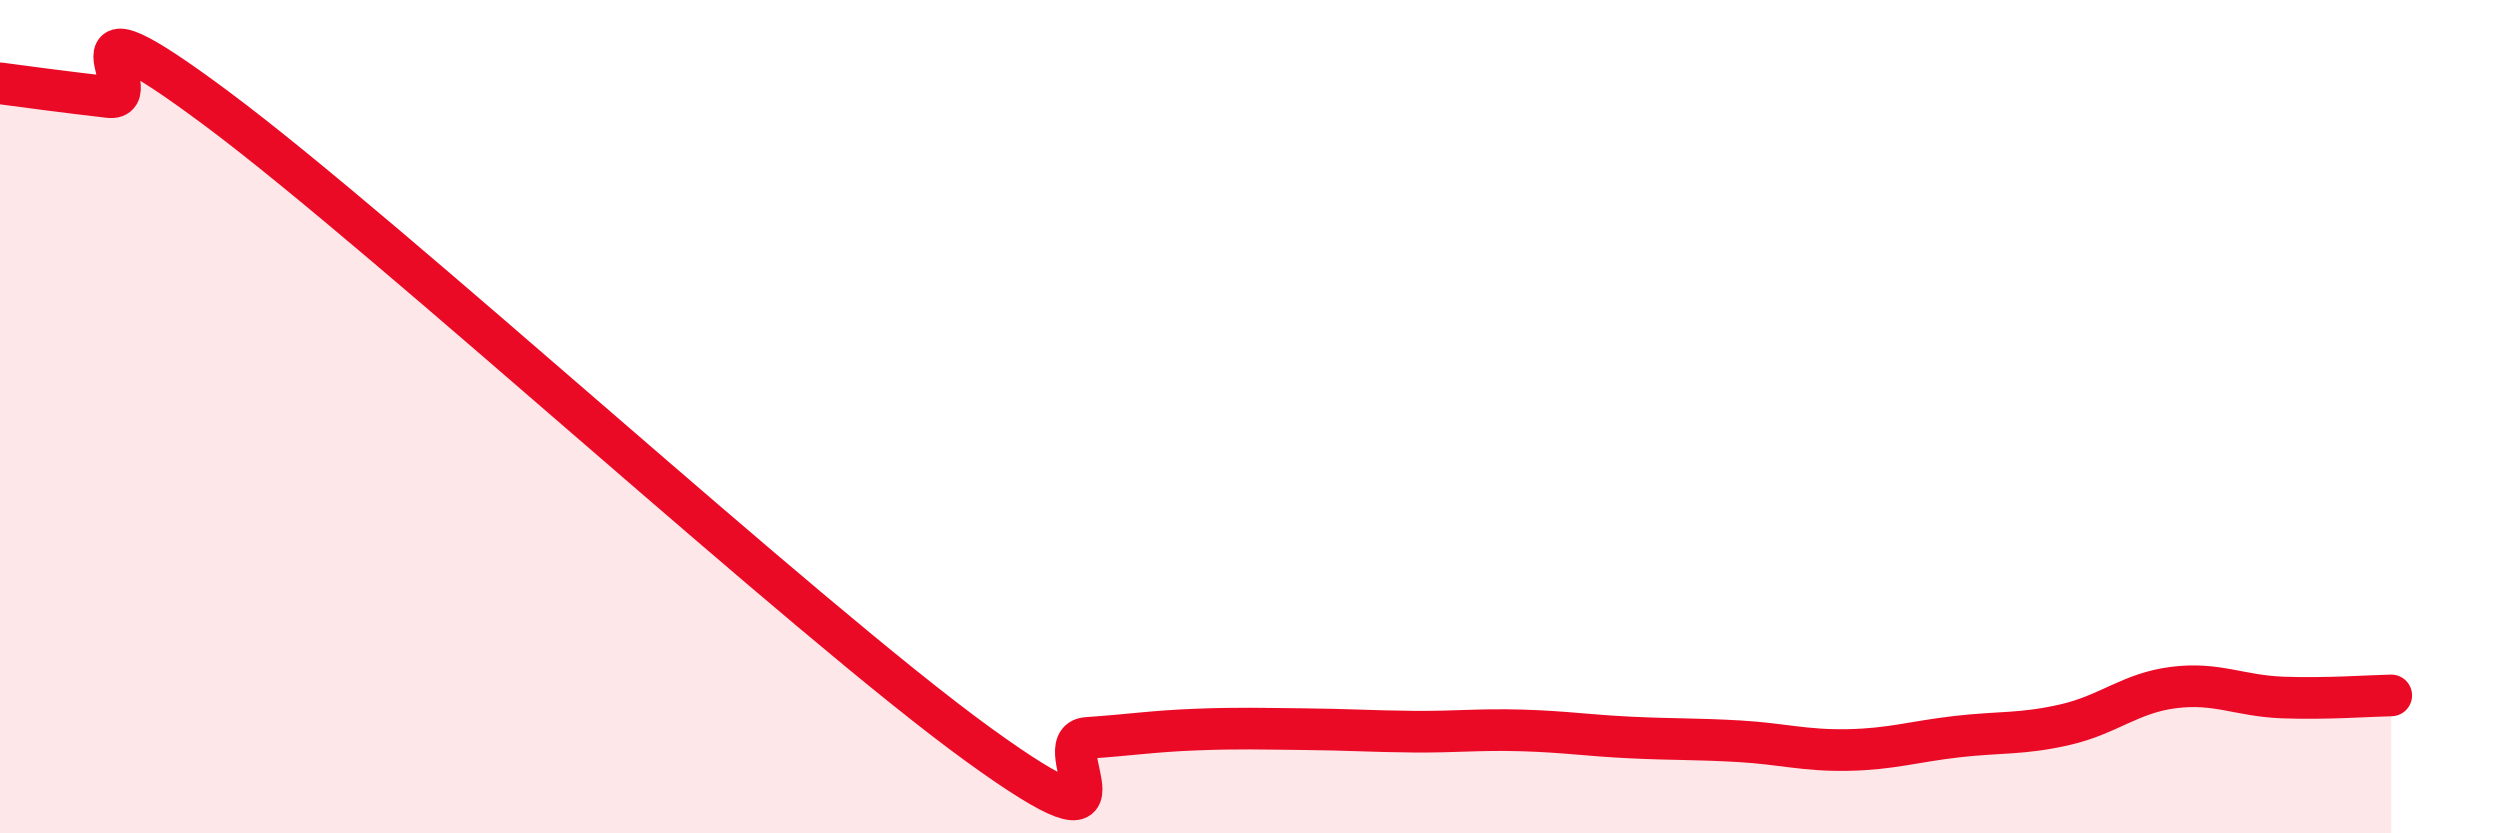
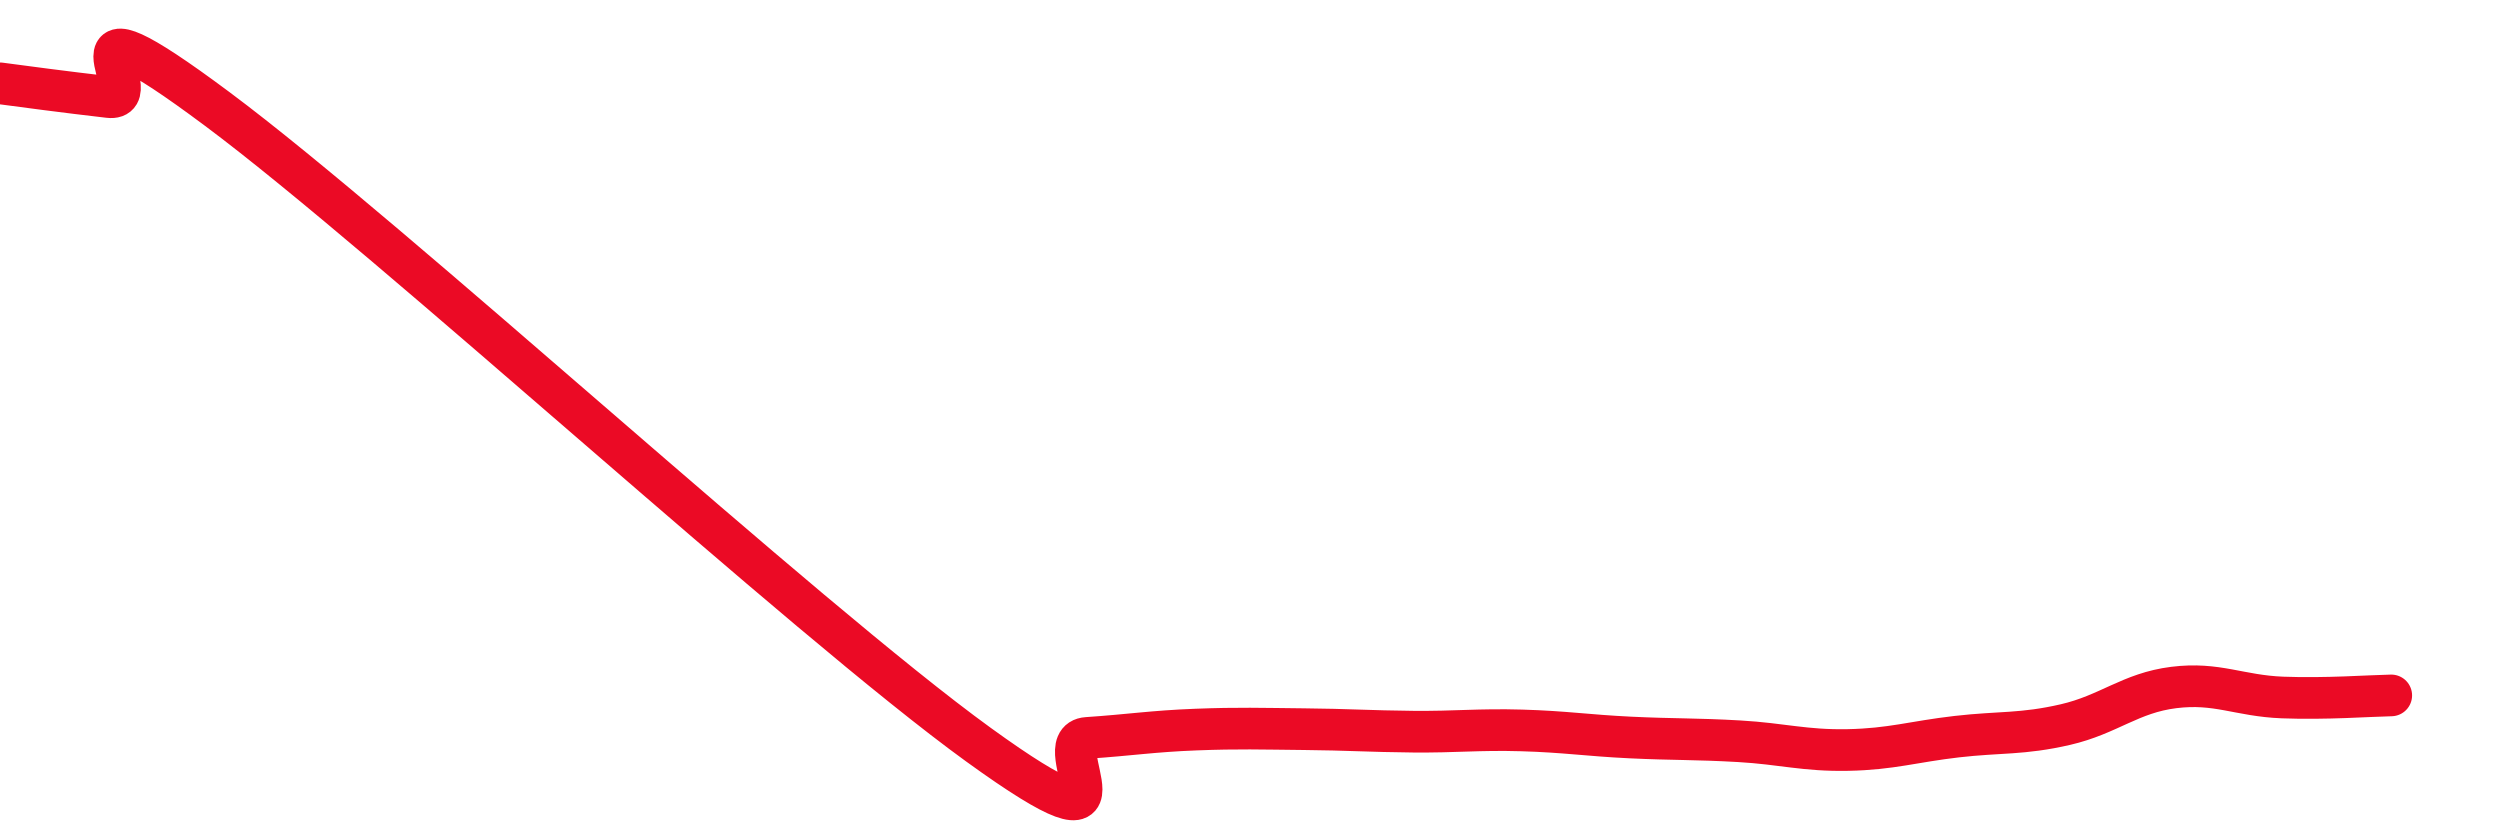
<svg xmlns="http://www.w3.org/2000/svg" width="60" height="20" viewBox="0 0 60 20">
-   <path d="M 0,2 C 0.52,2.07 1.57,2.21 2.61,2.33 C 3.65,2.45 1.05,-0.49 5.22,2.62 C 9.39,5.73 19.31,14.85 23.48,17.87 C 27.65,20.89 25.05,17.78 26.09,17.71 C 27.13,17.64 27.66,17.55 28.7,17.51 C 29.74,17.47 30.26,17.49 31.3,17.5 C 32.34,17.51 32.87,17.55 33.91,17.56 C 34.95,17.57 35.48,17.5 36.52,17.53 C 37.56,17.56 38.09,17.65 39.13,17.7 C 40.17,17.75 40.7,17.73 41.74,17.79 C 42.78,17.85 43.31,18.02 44.35,18 C 45.39,17.98 45.92,17.8 46.96,17.68 C 48,17.56 48.53,17.63 49.57,17.39 C 50.61,17.15 51.13,16.63 52.17,16.5 C 53.21,16.37 53.74,16.7 54.78,16.74 C 55.82,16.78 56.87,16.7 57.39,16.69L57.39 20L0 20Z" fill="#EB0A25" opacity="0.1" stroke-linecap="round" stroke-linejoin="round" />
  <path d="M 0,2 C 0.52,2.07 1.57,2.21 2.61,2.33 C 3.65,2.45 1.05,-0.49 5.22,2.62 C 9.39,5.73 19.31,14.85 23.48,17.87 C 27.65,20.89 25.05,17.78 26.09,17.71 C 27.13,17.64 27.66,17.55 28.7,17.51 C 29.74,17.47 30.26,17.49 31.3,17.5 C 32.34,17.51 32.87,17.55 33.91,17.56 C 34.95,17.57 35.48,17.5 36.52,17.53 C 37.56,17.56 38.09,17.65 39.13,17.7 C 40.17,17.75 40.7,17.73 41.74,17.79 C 42.78,17.85 43.31,18.02 44.35,18 C 45.39,17.98 45.92,17.8 46.96,17.68 C 48,17.56 48.53,17.63 49.57,17.39 C 50.61,17.15 51.13,16.63 52.17,16.5 C 53.21,16.37 53.74,16.7 54.78,16.74 C 55.82,16.78 56.87,16.7 57.39,16.69" stroke="#EB0A25" stroke-width="1" fill="none" stroke-linecap="round" stroke-linejoin="round" />
</svg>